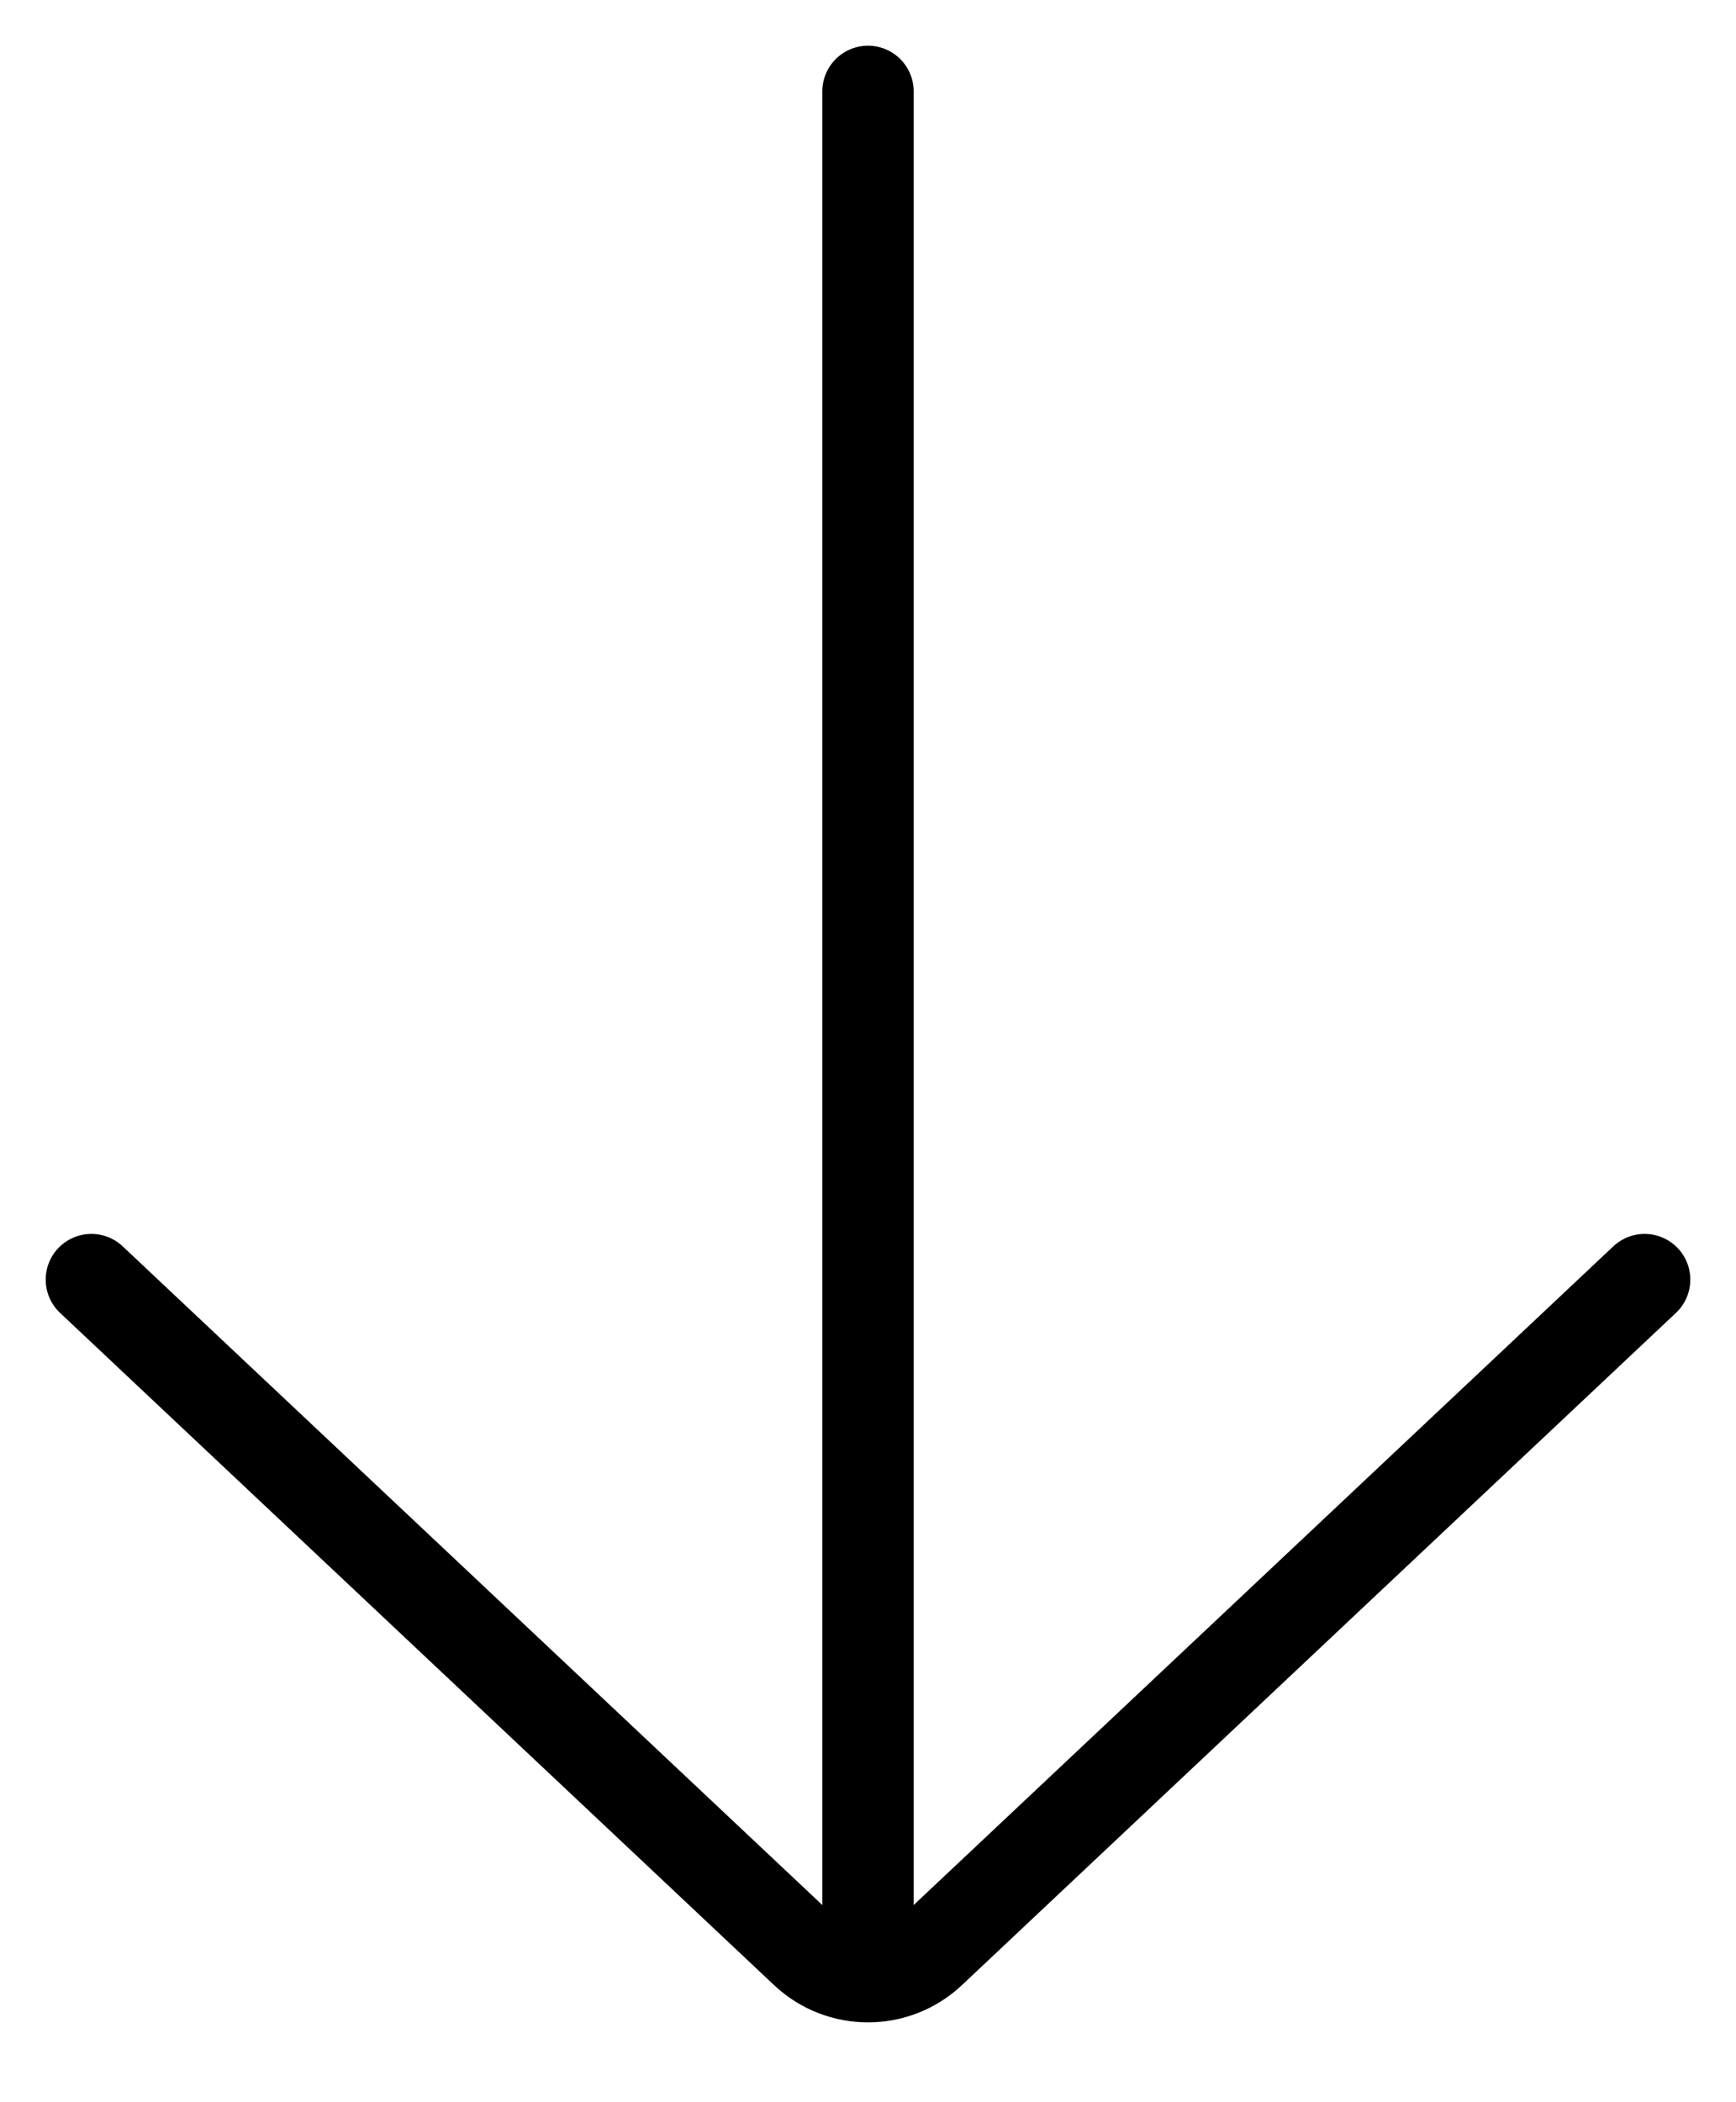
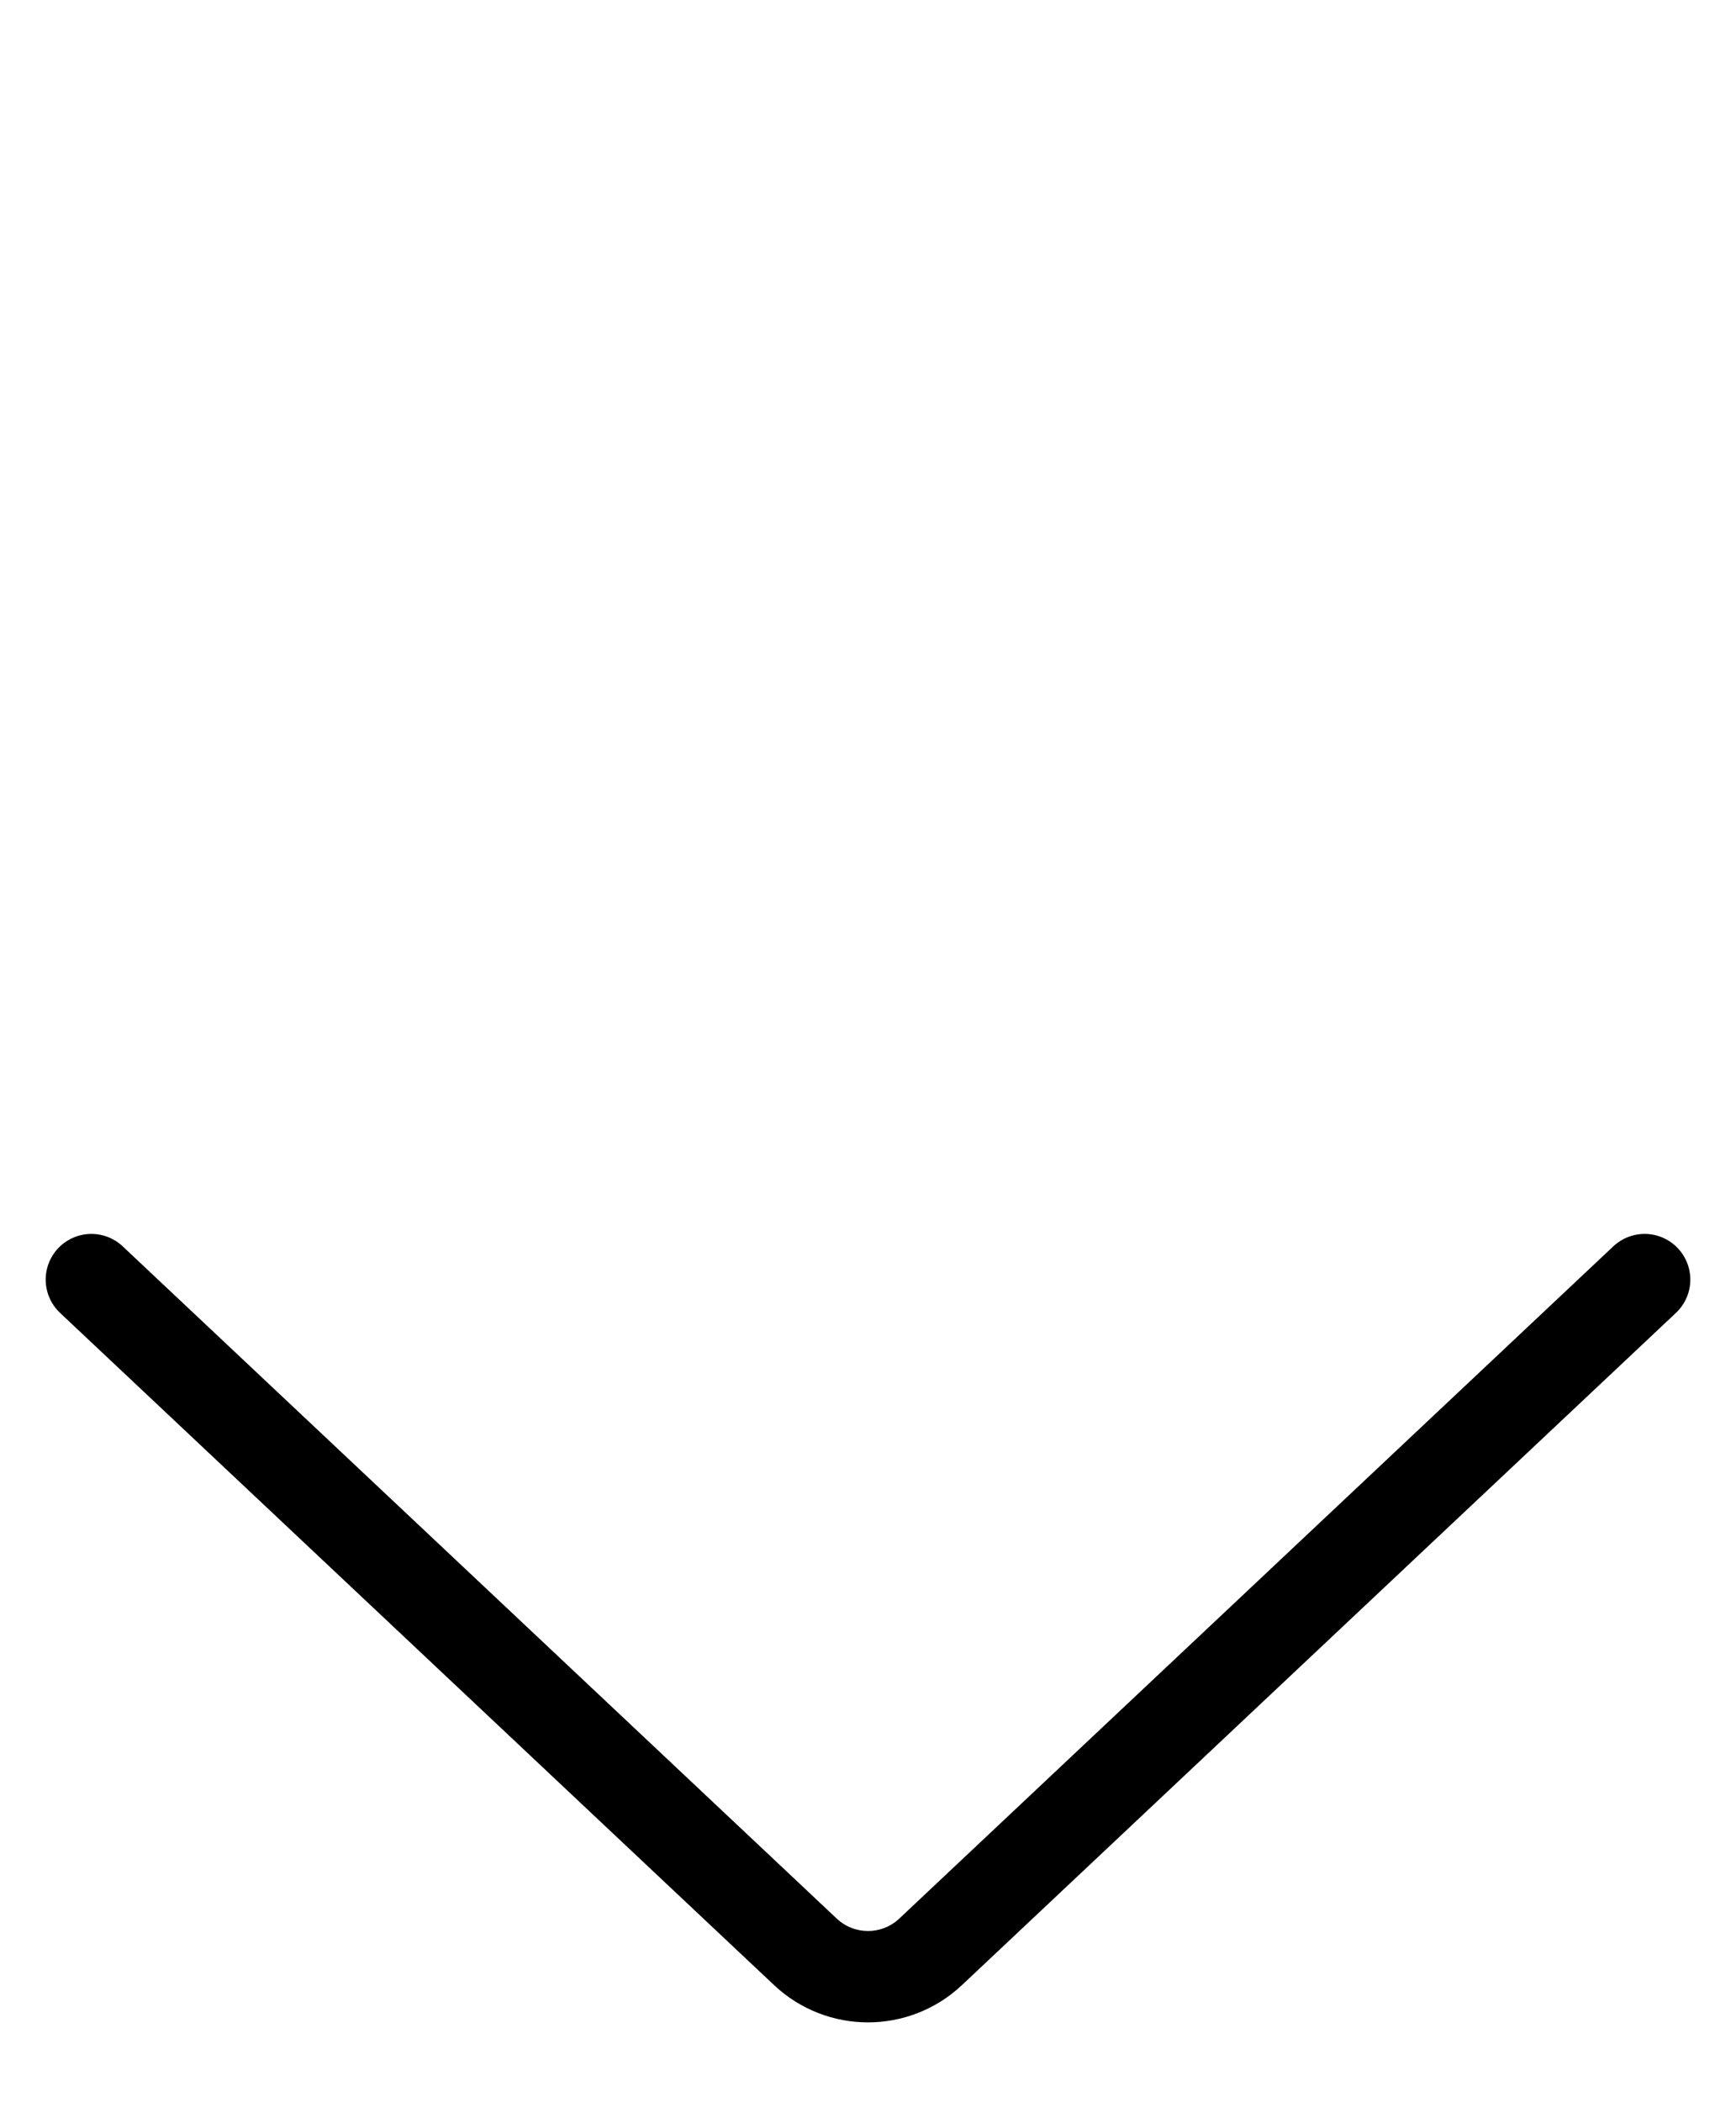
<svg xmlns="http://www.w3.org/2000/svg" width="19" height="23" viewBox="0 0 19 23" fill="none">
-   <path d="M9.5 21V1" stroke="black" stroke-linecap="round" />
  <path d="M1 14L8.815 21.355C9.2 21.717 9.8 21.717 10.185 21.355L18 14" stroke="black" stroke-linecap="round" />
</svg>